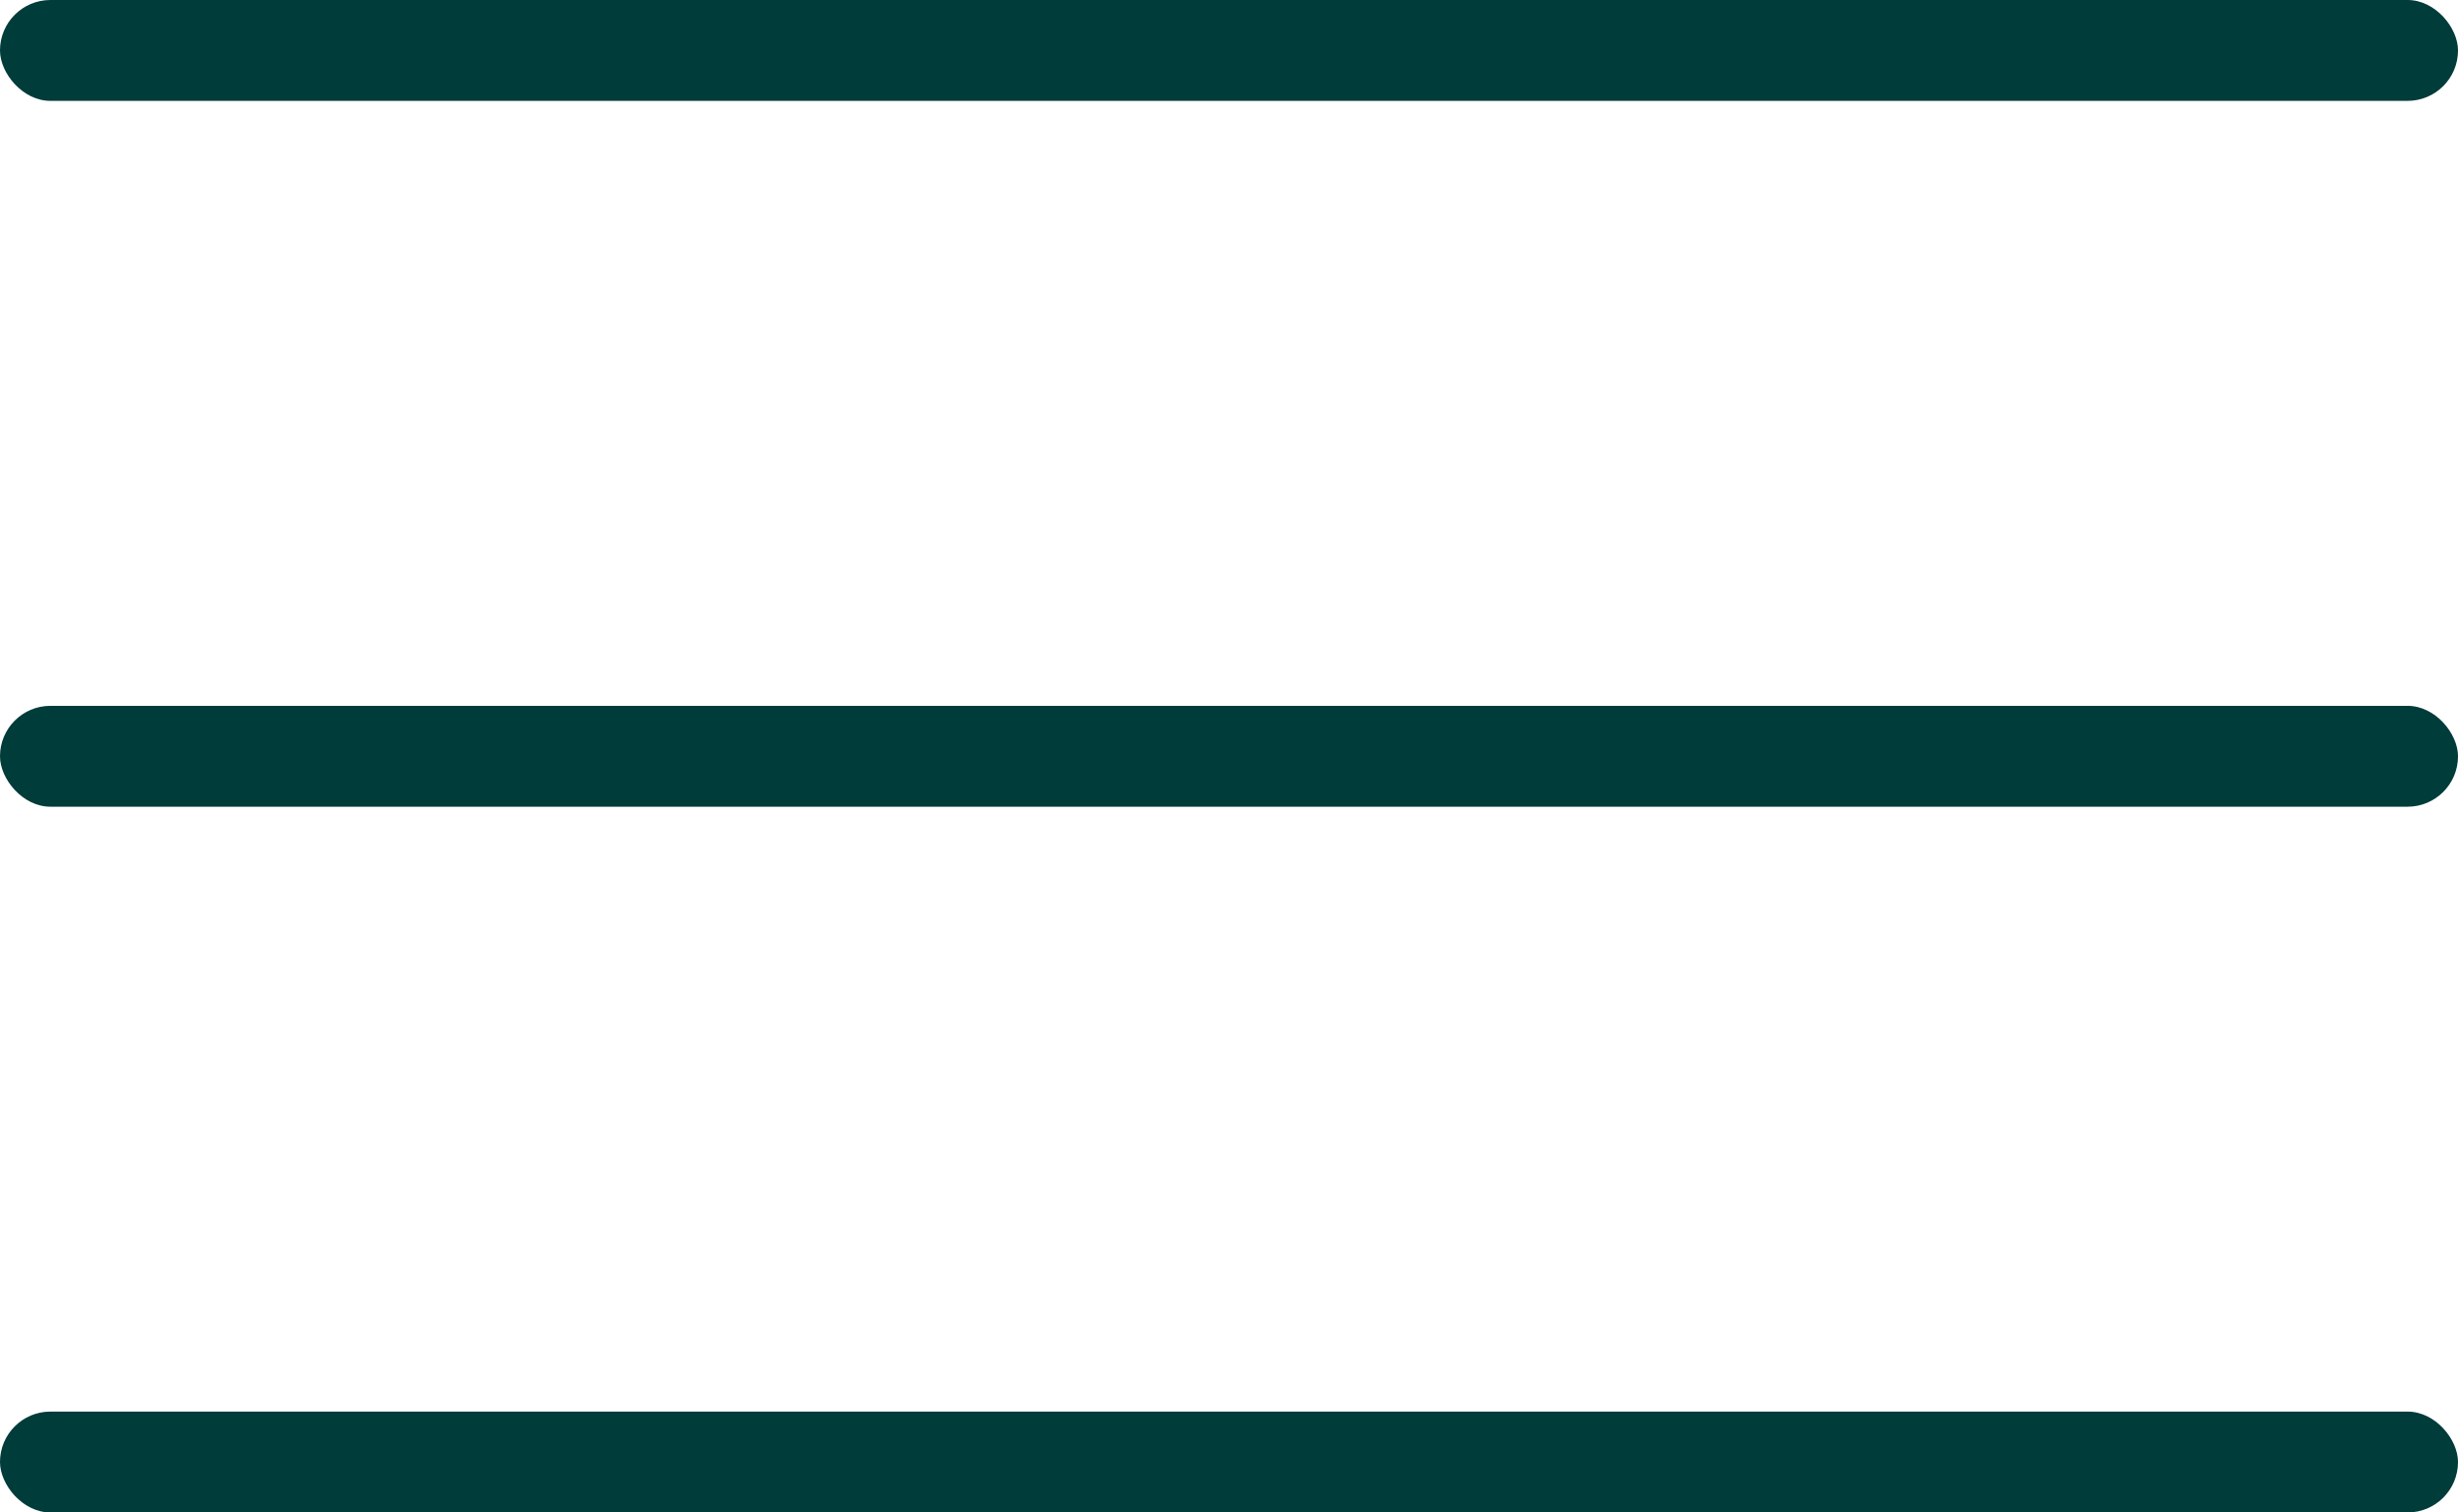
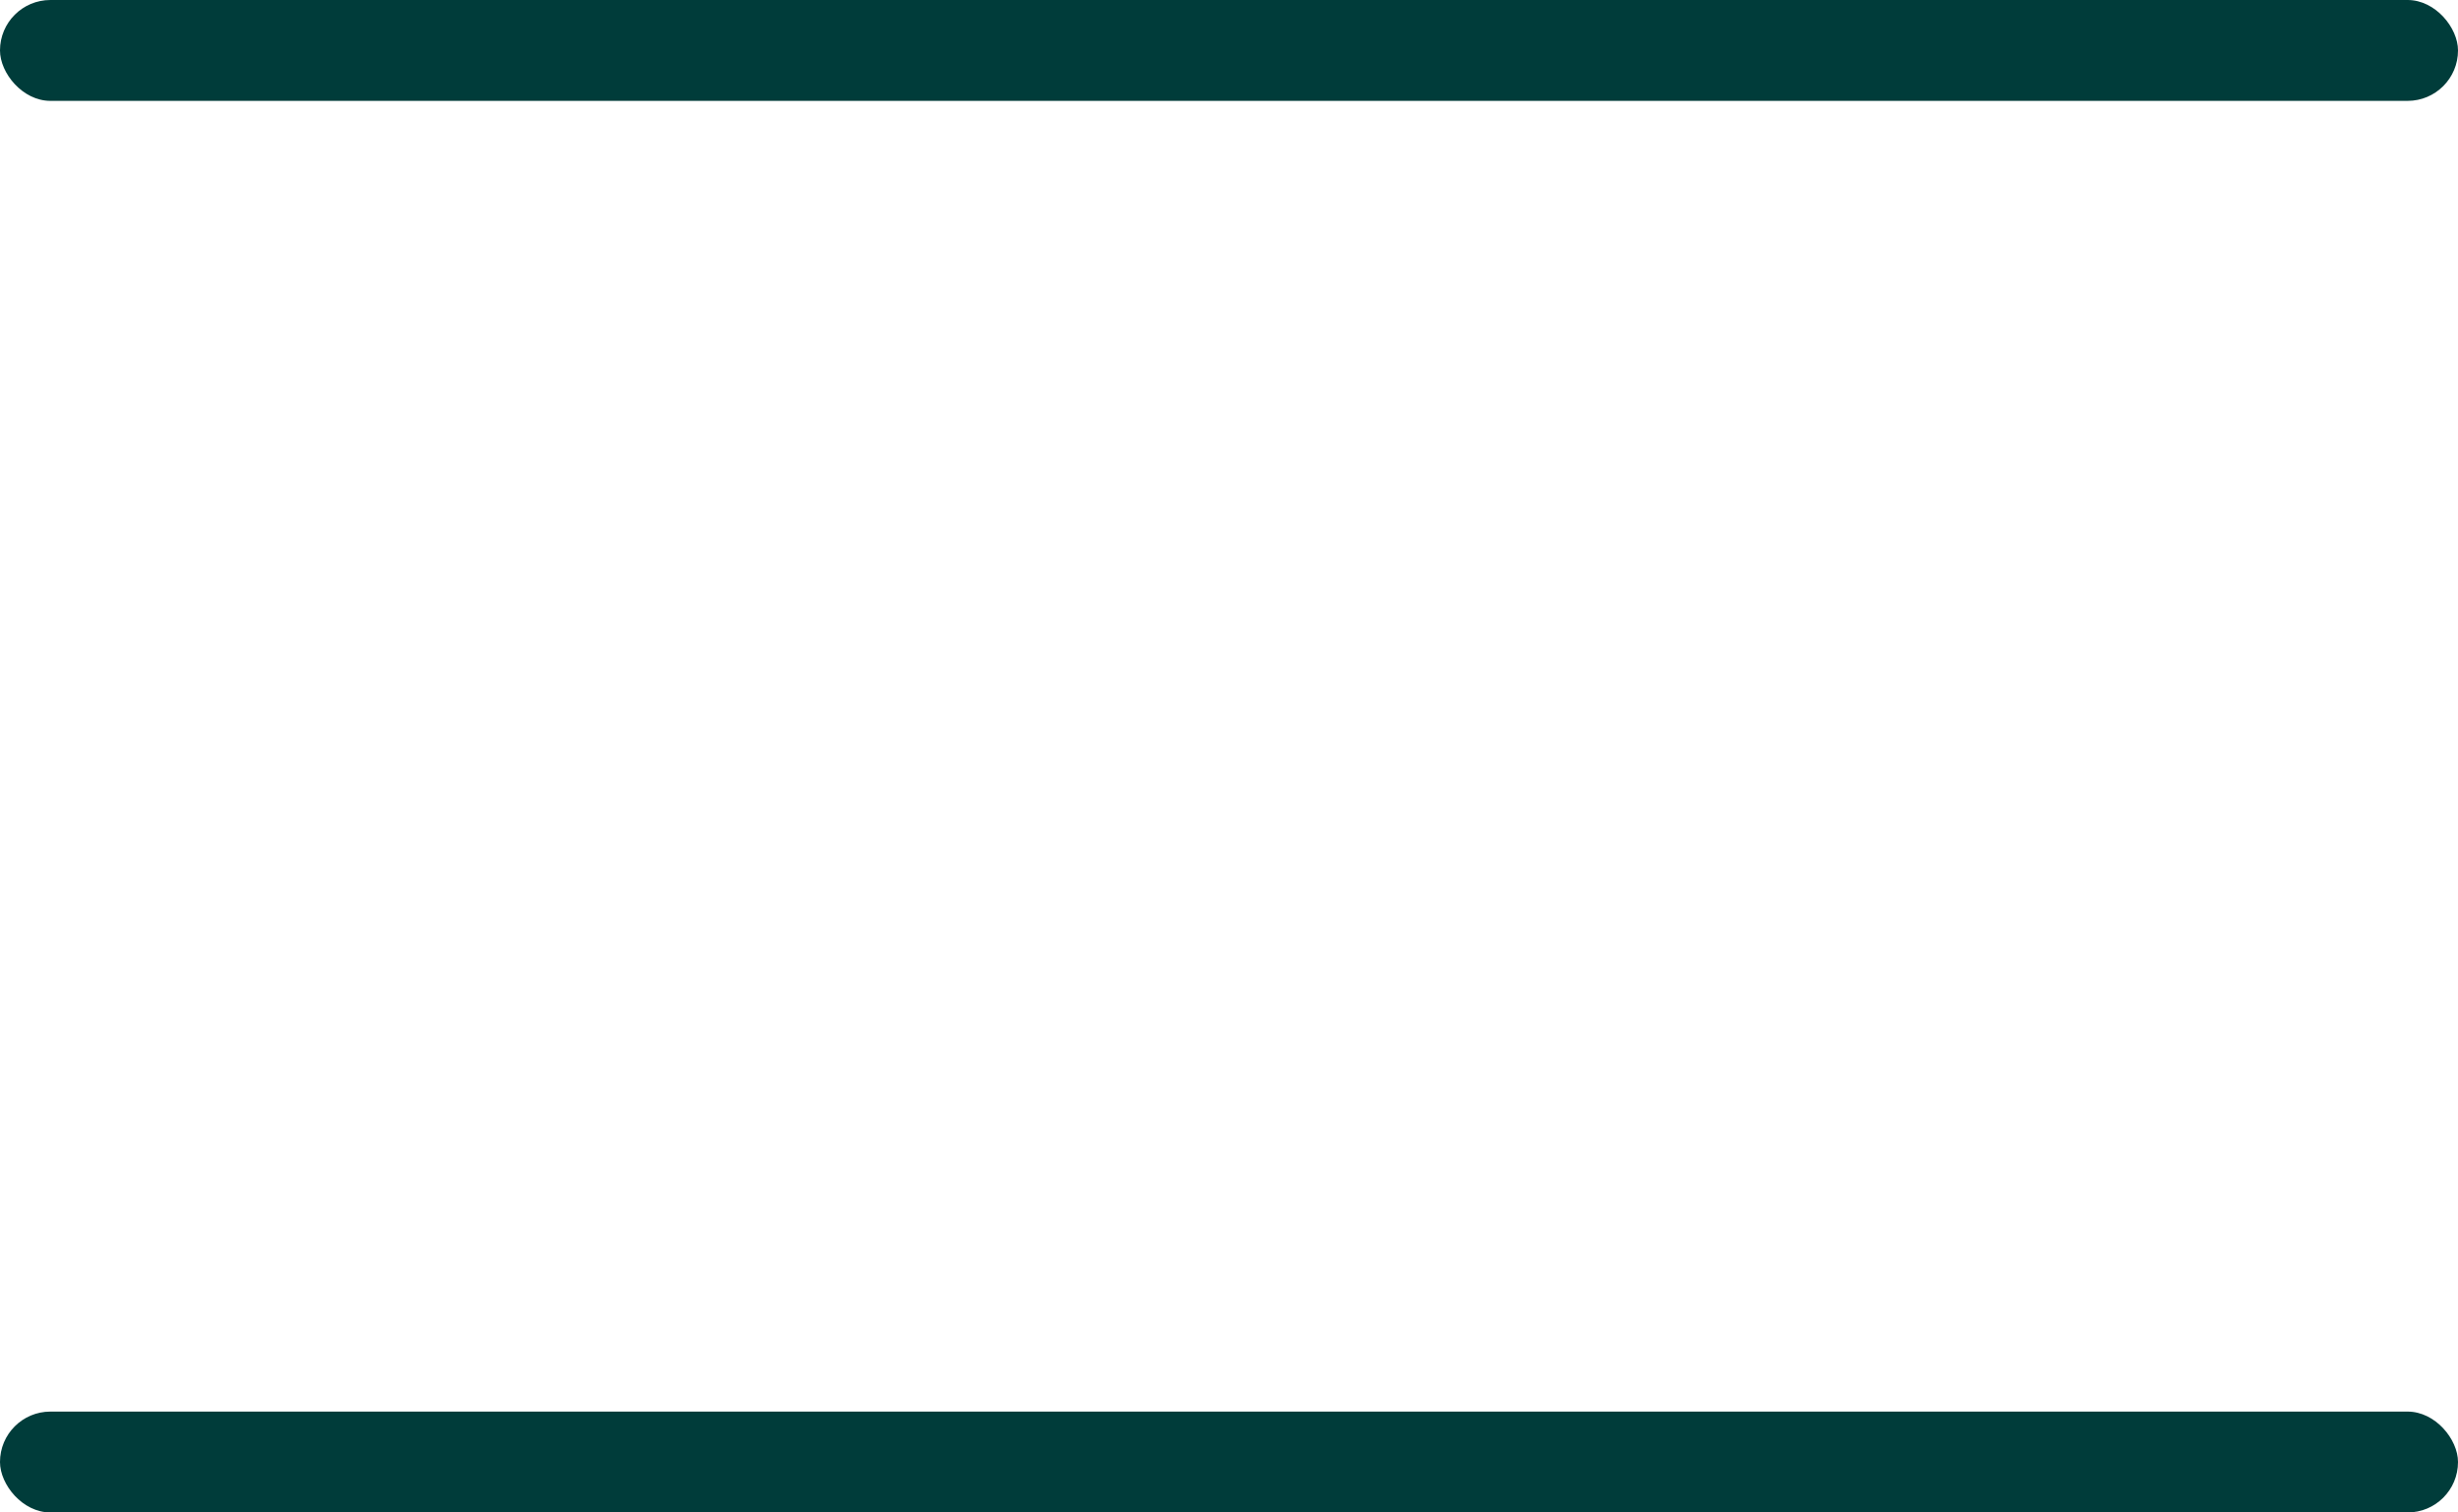
<svg xmlns="http://www.w3.org/2000/svg" width="26" height="16" viewBox="0 0 26 16" fill="none">
  <rect y="7.62939e-06" width="26" height="1.067" rx="0.533" fill="#003C3A" />
-   <rect y="7.467" width="26" height="1.067" rx="0.533" fill="#003C3A" />
  <rect y="14.933" width="26" height="1.067" rx="0.533" fill="#003C3A" />
</svg>